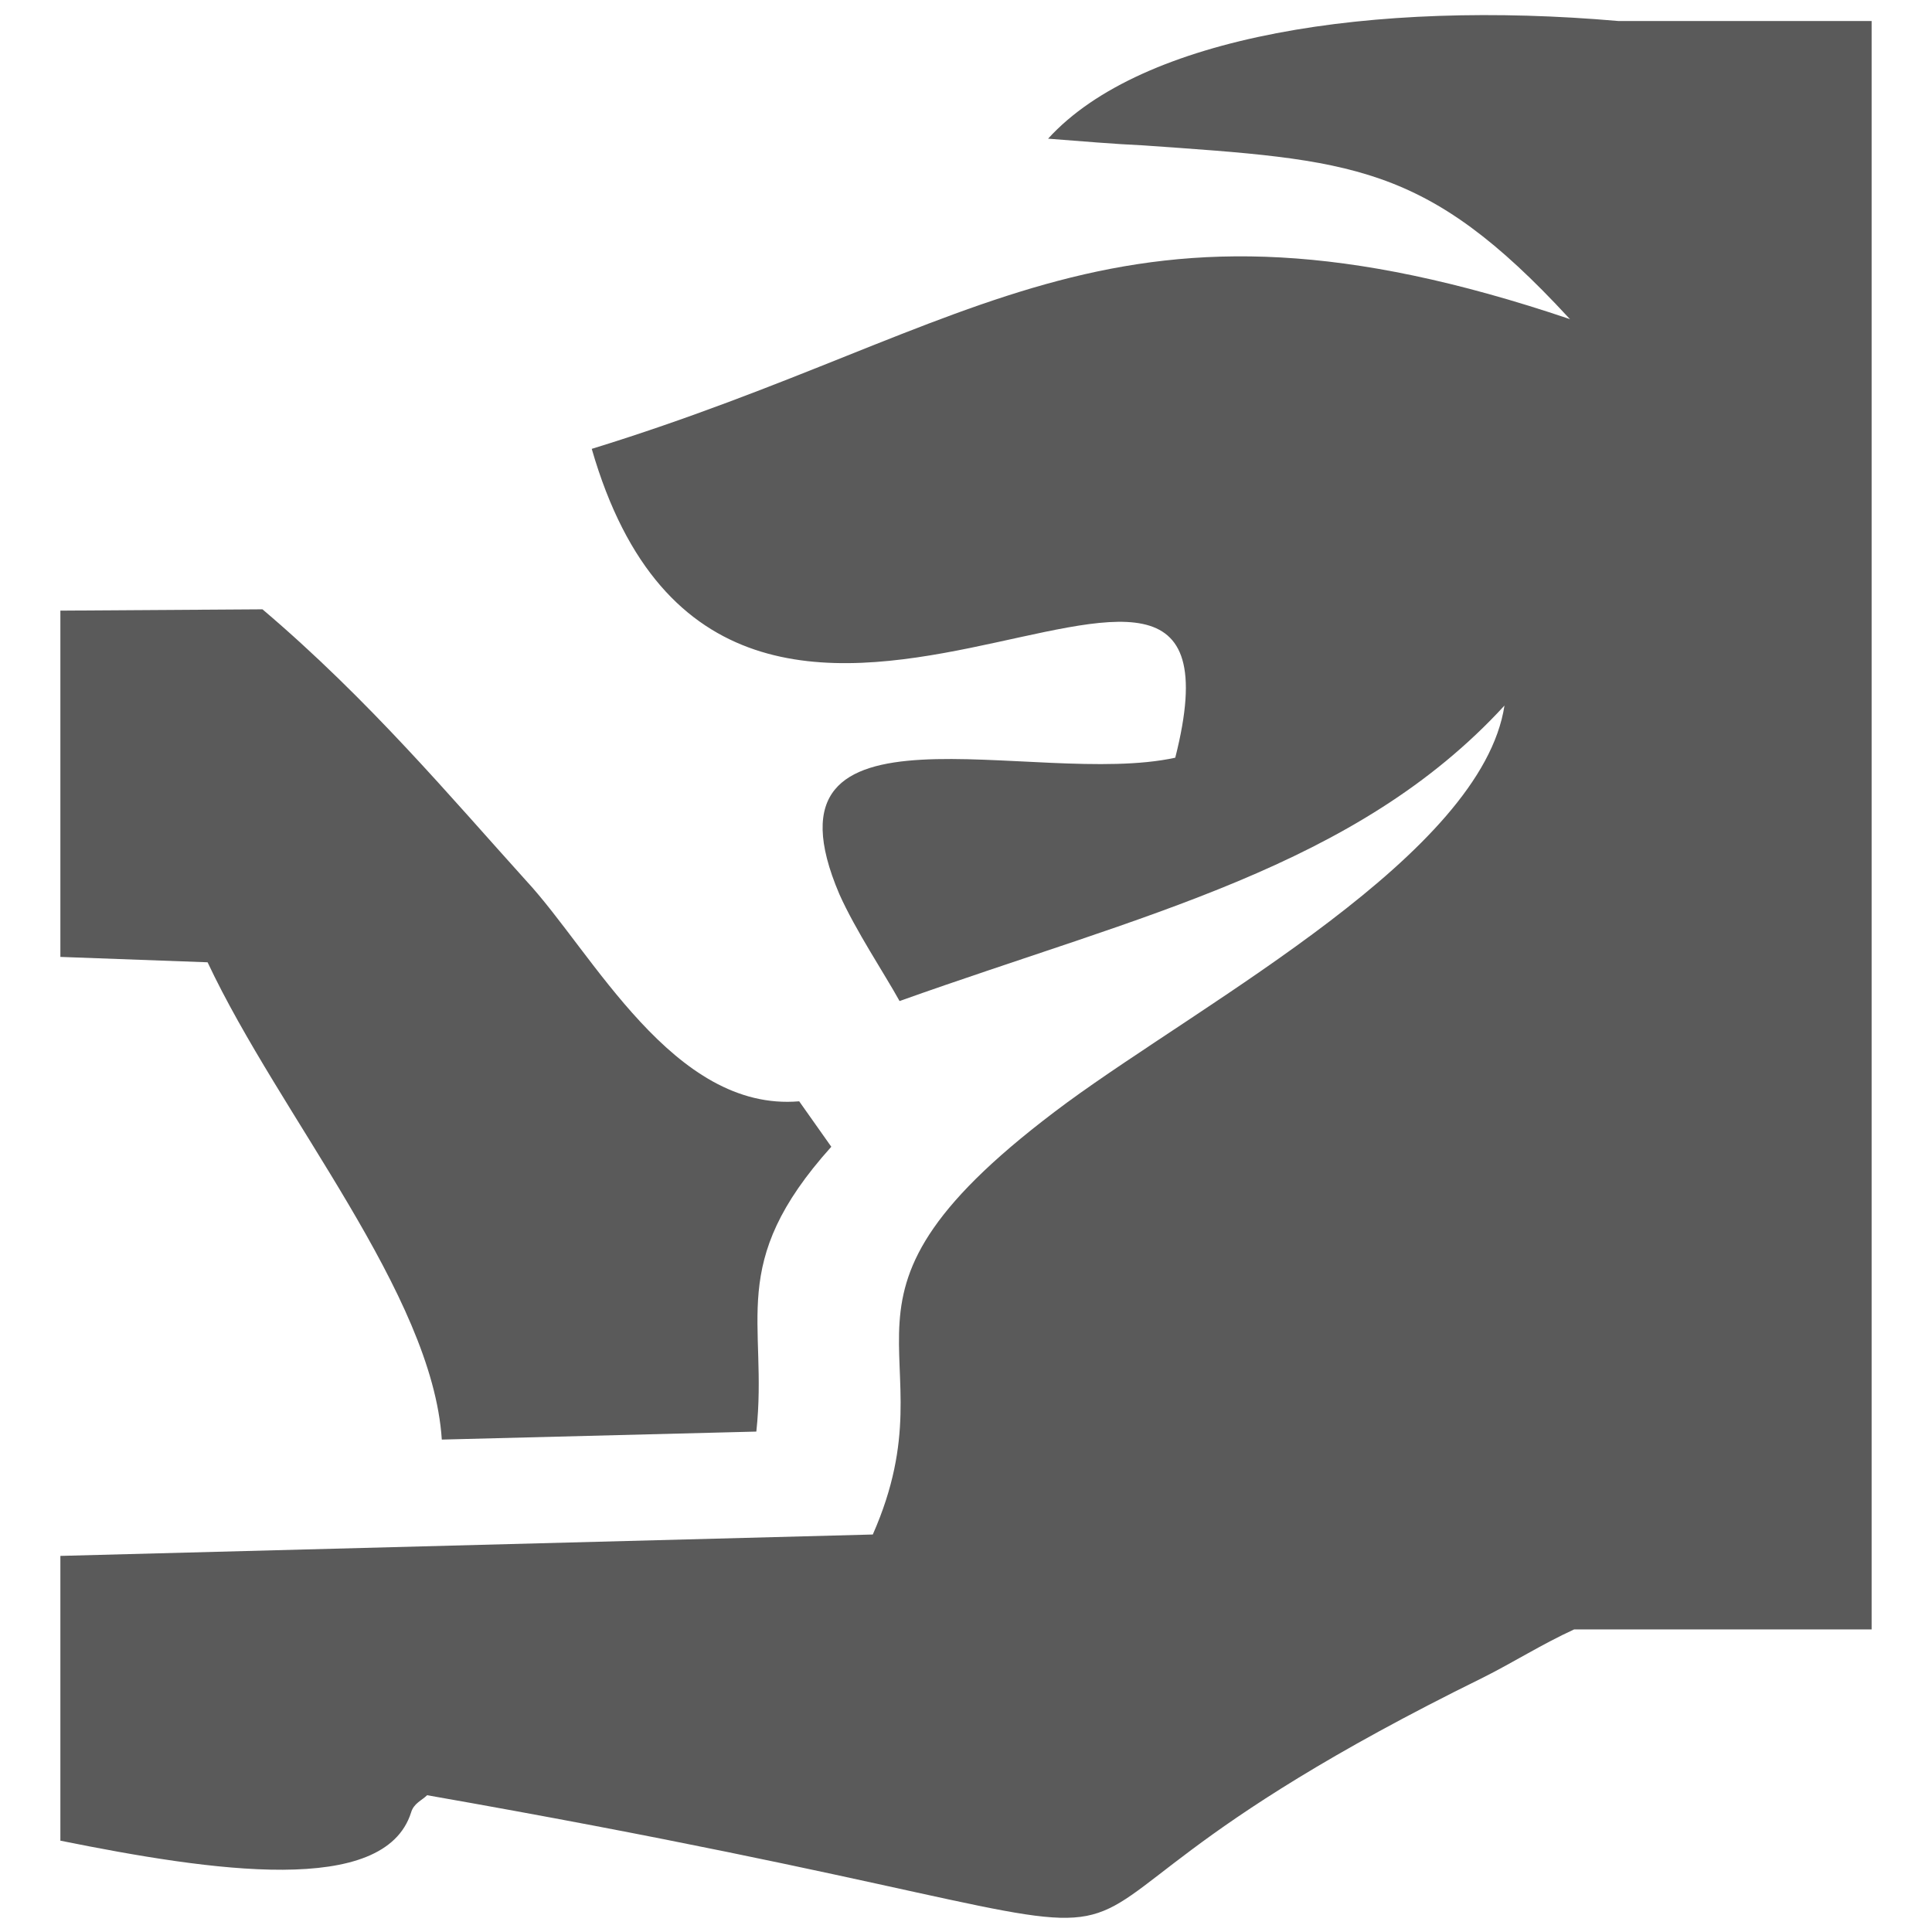
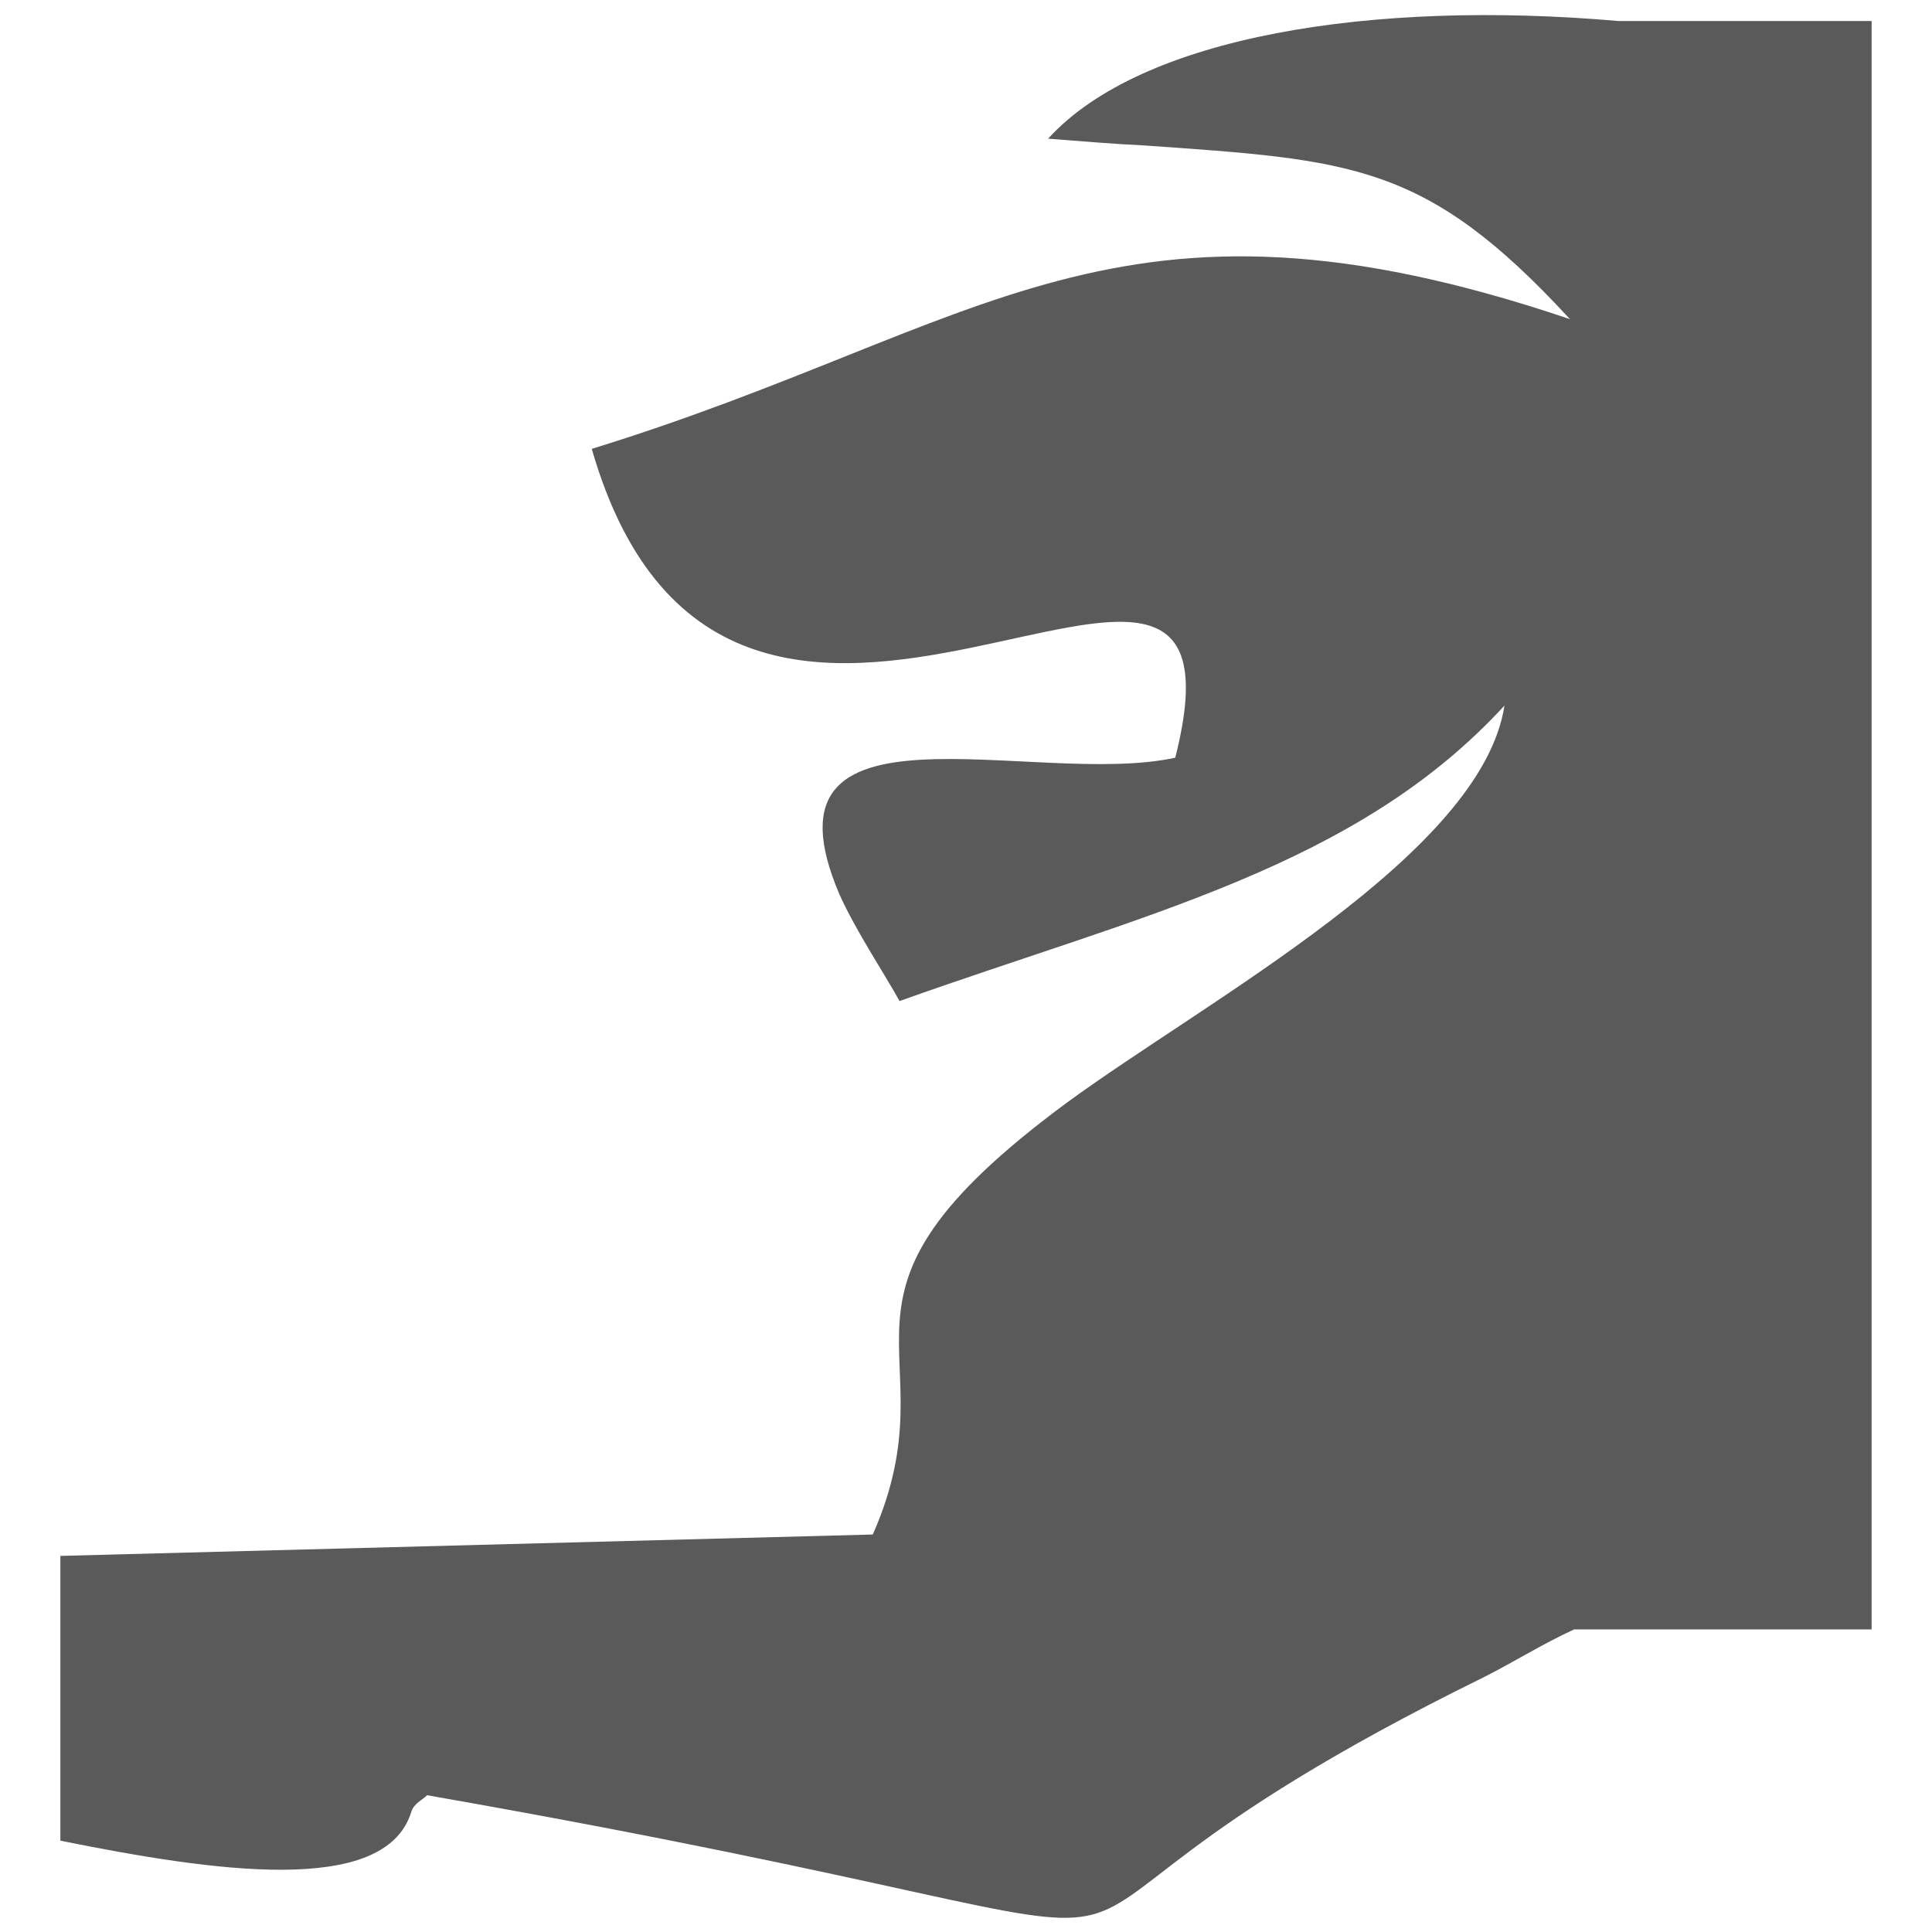
<svg xmlns="http://www.w3.org/2000/svg" width="256" height="256" viewBox="0 0 256 256" fill="none">
  <path d="M138.877 18.375C151.292 4.734 181.976 -0.052 214.43 2.783H248V215.908H208.577C204.321 217.857 200.417 220.335 196.516 222.284C113.696 263.031 185.876 260.553 56.594 237.876C55.885 238.584 54.822 238.939 54.466 240.177C50.919 251.338 28.217 247.973 8 243.899V206.165L115.65 203.33C126.822 177.997 105.365 172.682 141.365 146.109C159.987 132.468 196.337 113.154 199.352 93.49C179.667 114.926 151.472 121.129 119.196 132.644C117.245 129.101 113.343 123.255 111.215 118.472C99.51 91.012 137.107 104.474 155.728 100.399C167.963 52.215 96.853 123.429 78.409 59.477C130.722 43.356 147.748 21.919 208.042 42.291L207.868 42.117C188.892 21.567 179.138 21.211 151.474 19.262C147.572 19.085 143.488 18.73 138.877 18.375Z" fill="#5A5A5A" />
-   <path d="M34.779 80.738C48.966 92.785 59.788 105.715 69.719 116.698C78.586 126.265 89.227 147.346 105.897 145.929L110.151 151.951C96.141 167.542 101.814 174.987 100.218 189.692L58.541 190.752C57.3 171.442 37.084 147.882 27.507 127.509L8 126.795V80.912L34.779 80.738Z" fill="#5A5A5A" />
</svg>